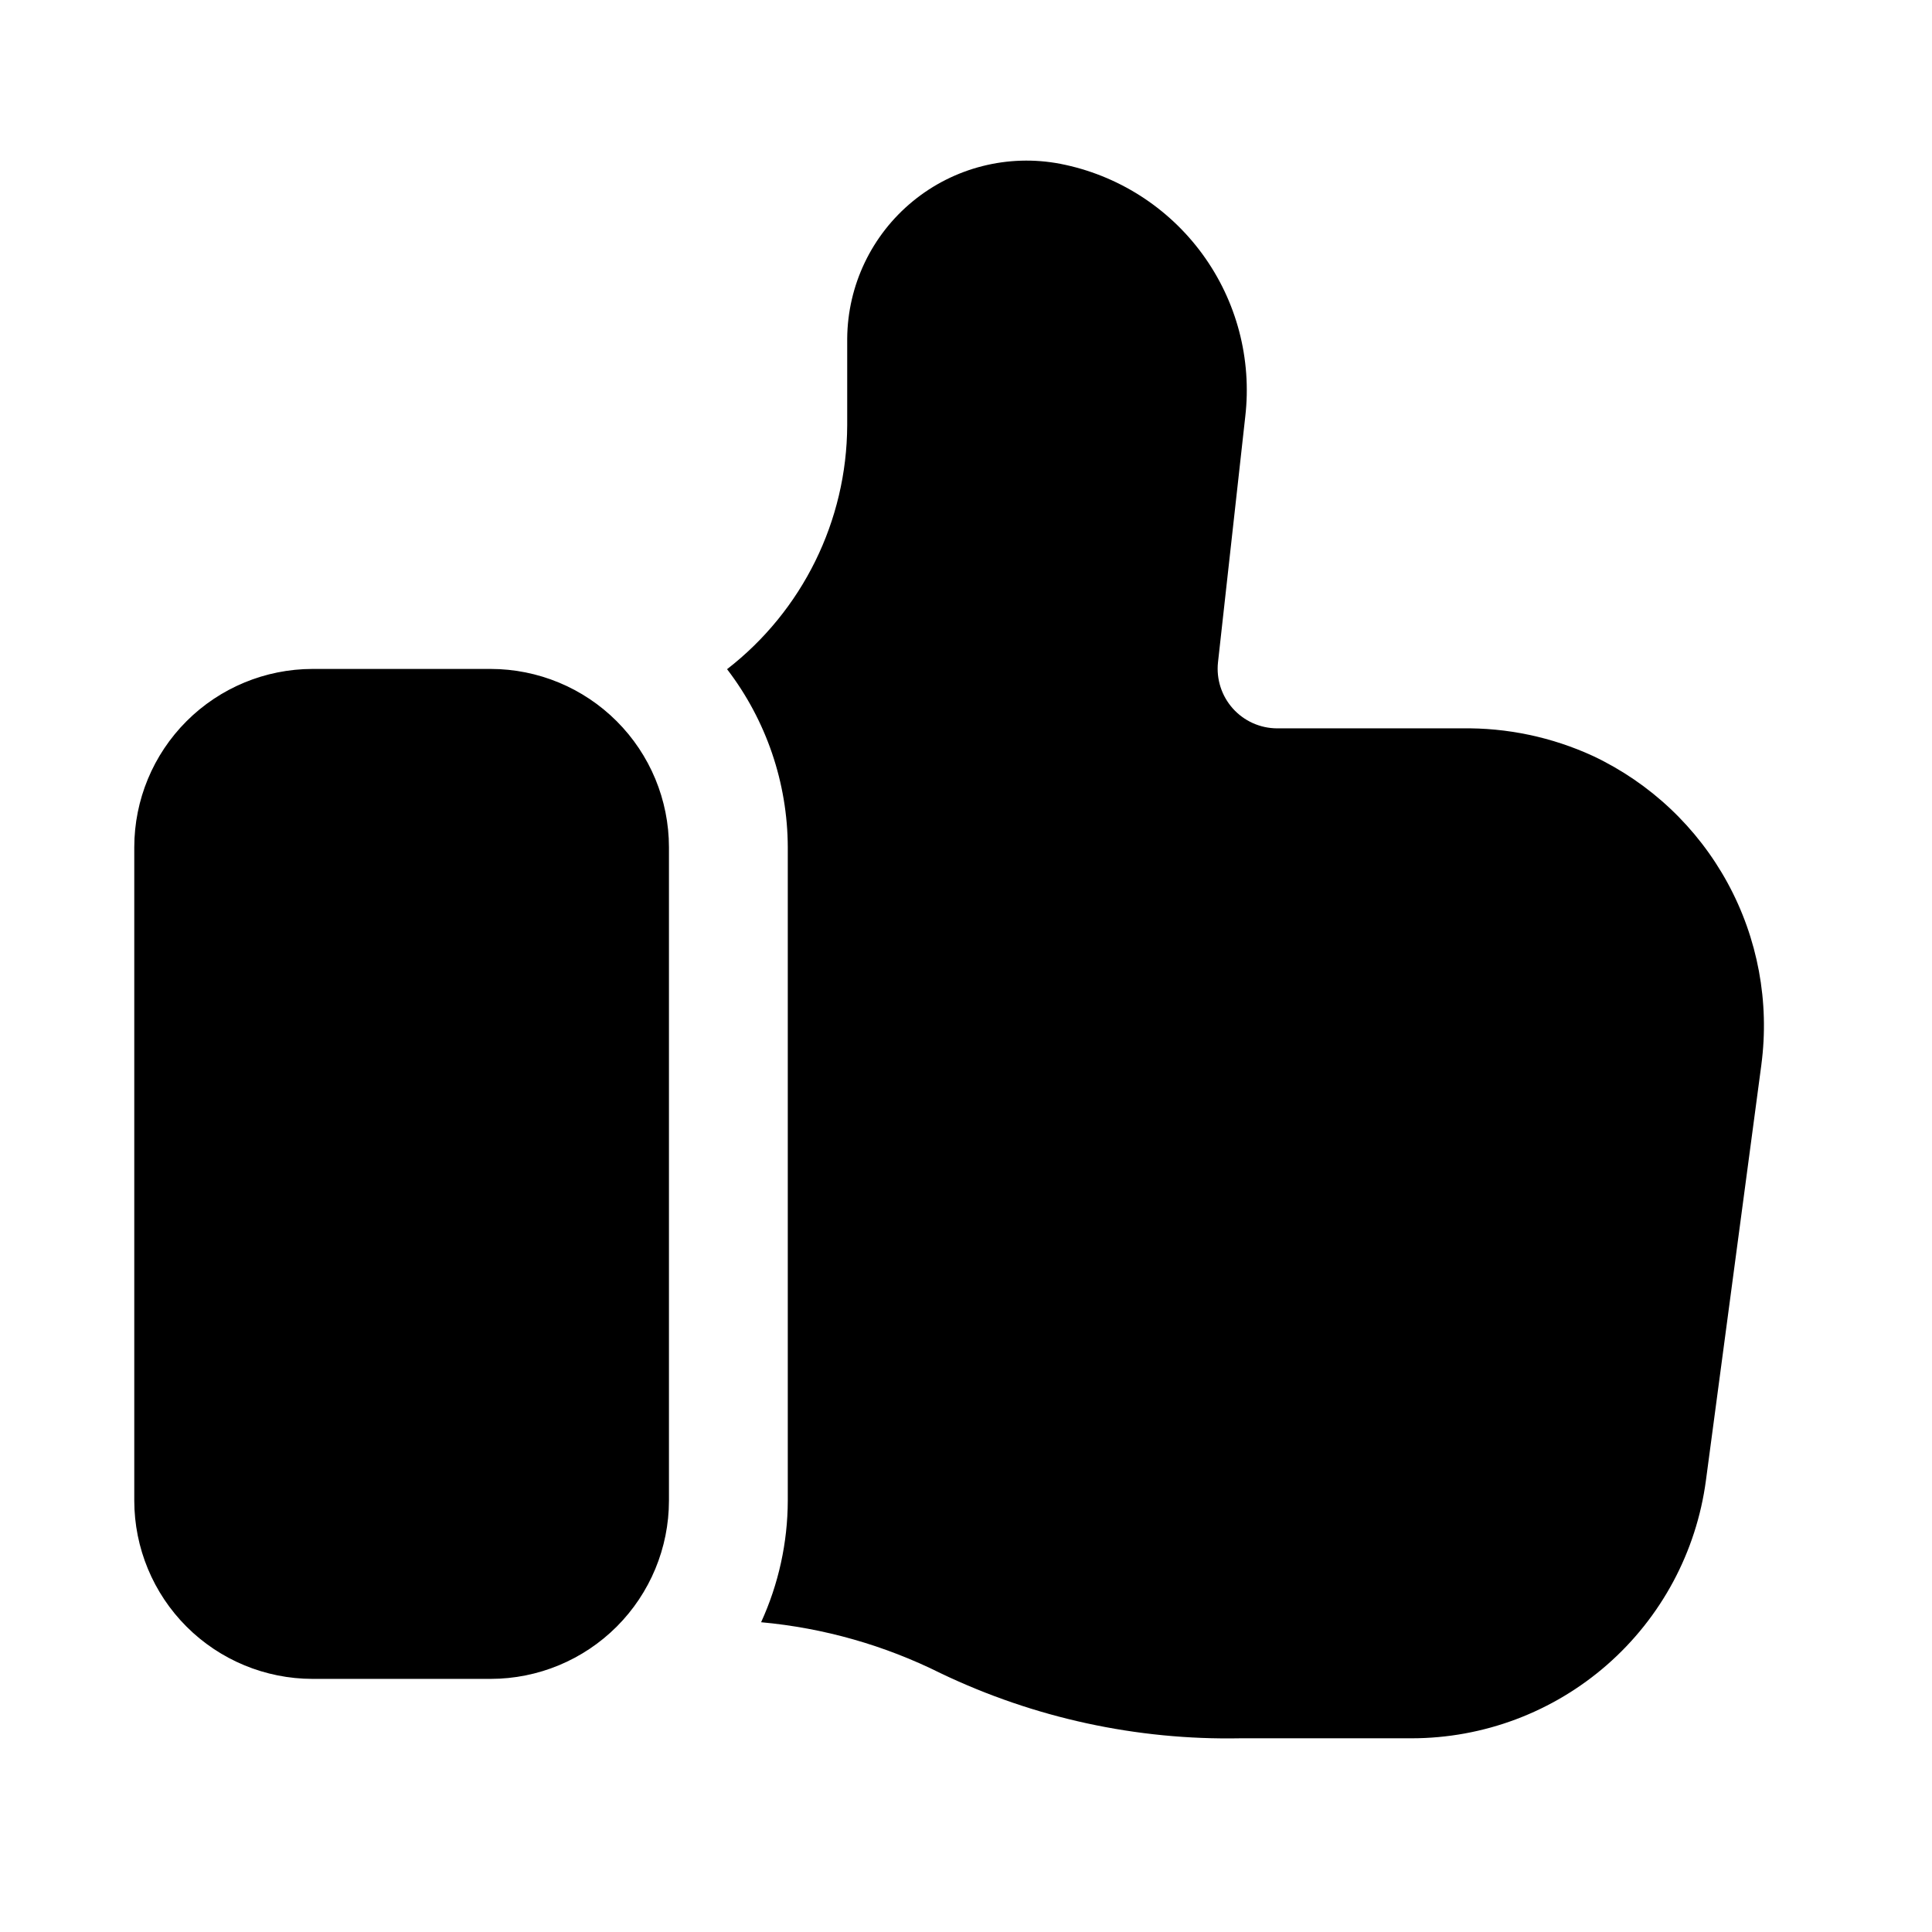
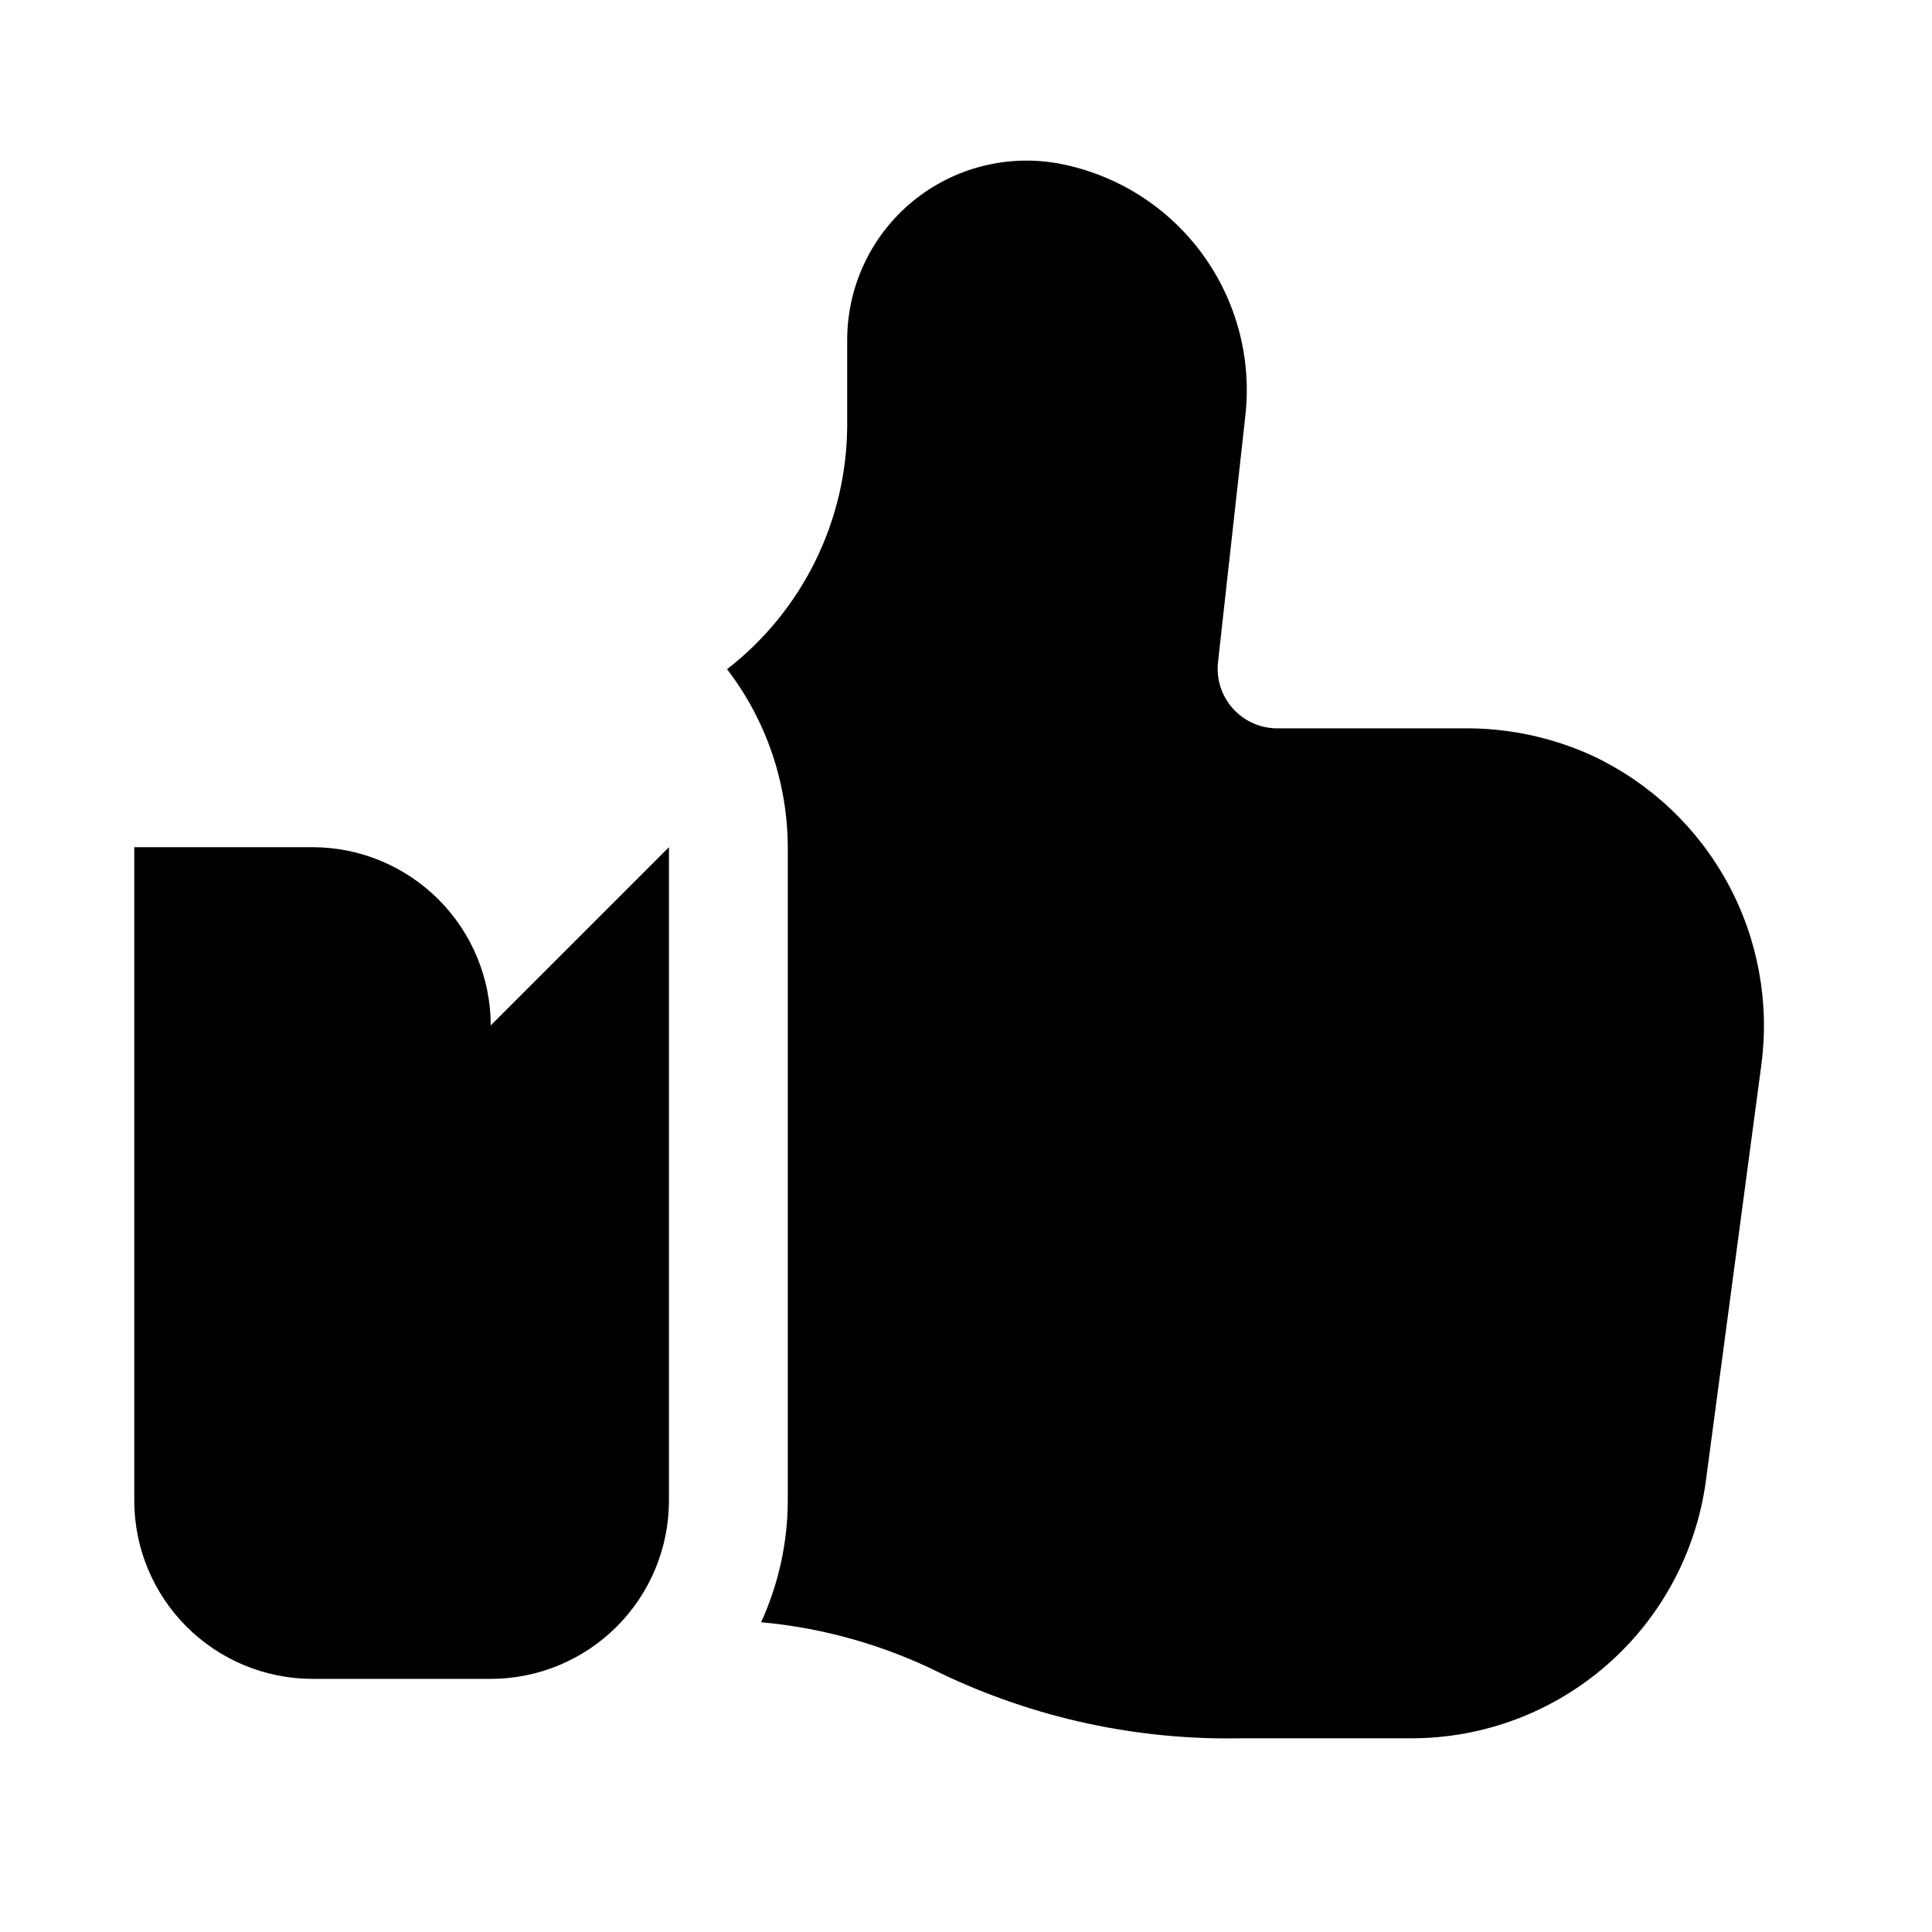
<svg xmlns="http://www.w3.org/2000/svg" fill="#000000" width="800px" height="800px" version="1.1" viewBox="144 144 512 512">
-   <path d="m321.28 368.51v173.18c-0.012 12.523-4.992 24.527-13.848 33.383-8.855 8.855-20.859 13.836-33.383 13.848h-47.234c-12.52-0.012-24.527-4.992-33.383-13.848-8.855-8.855-13.836-20.859-13.848-33.383v-173.18c0.012-12.523 4.992-24.531 13.848-33.383 8.855-8.855 20.863-13.836 33.383-13.852h47.234c12.523 0.016 24.527 4.996 33.383 13.852 8.855 8.852 13.836 20.859 13.848 33.383zm244.94-24.141c-10.918-5.031-22.832-7.543-34.855-7.348h-48.949c-4.473-0.023-8.723-1.934-11.703-5.266-2.981-3.332-4.41-7.773-3.934-12.219l7.227-65.121c1.773-15.281-2.285-30.672-11.367-43.094-9.082-12.422-22.516-20.957-37.617-23.902-13.863-2.668-28.191 0.965-39.109 9.91-10.918 8.949-17.289 22.285-17.395 36.402v23.008c-0.105 25.285-11.848 49.113-31.836 64.602 10.379 13.539 16.031 30.109 16.09 47.168v173.18c-0.031 11.121-2.441 22.105-7.07 32.219 16.57 1.512 32.715 6.098 47.605 13.527 24.762 11.855 51.949 17.758 79.398 17.23h45.352c19.074 0 37.5-6.926 51.852-19.492 14.352-12.562 23.652-29.914 26.176-48.82l14.699-110.21h-0.004c2.195-16.594-0.941-33.453-8.949-48.152-8.008-14.695-20.477-26.469-35.609-33.621z" />
+   <path d="m321.28 368.51v173.18c-0.012 12.523-4.992 24.527-13.848 33.383-8.855 8.855-20.859 13.836-33.383 13.848h-47.234c-12.52-0.012-24.527-4.992-33.383-13.848-8.855-8.855-13.836-20.859-13.848-33.383v-173.18h47.234c12.523 0.016 24.527 4.996 33.383 13.852 8.855 8.852 13.836 20.859 13.848 33.383zm244.94-24.141c-10.918-5.031-22.832-7.543-34.855-7.348h-48.949c-4.473-0.023-8.723-1.934-11.703-5.266-2.981-3.332-4.41-7.773-3.934-12.219l7.227-65.121c1.773-15.281-2.285-30.672-11.367-43.094-9.082-12.422-22.516-20.957-37.617-23.902-13.863-2.668-28.191 0.965-39.109 9.91-10.918 8.949-17.289 22.285-17.395 36.402v23.008c-0.105 25.285-11.848 49.113-31.836 64.602 10.379 13.539 16.031 30.109 16.09 47.168v173.18c-0.031 11.121-2.441 22.105-7.07 32.219 16.57 1.512 32.715 6.098 47.605 13.527 24.762 11.855 51.949 17.758 79.398 17.23h45.352c19.074 0 37.5-6.926 51.852-19.492 14.352-12.562 23.652-29.914 26.176-48.82l14.699-110.21h-0.004c2.195-16.594-0.941-33.453-8.949-48.152-8.008-14.695-20.477-26.469-35.609-33.621z" />
</svg>